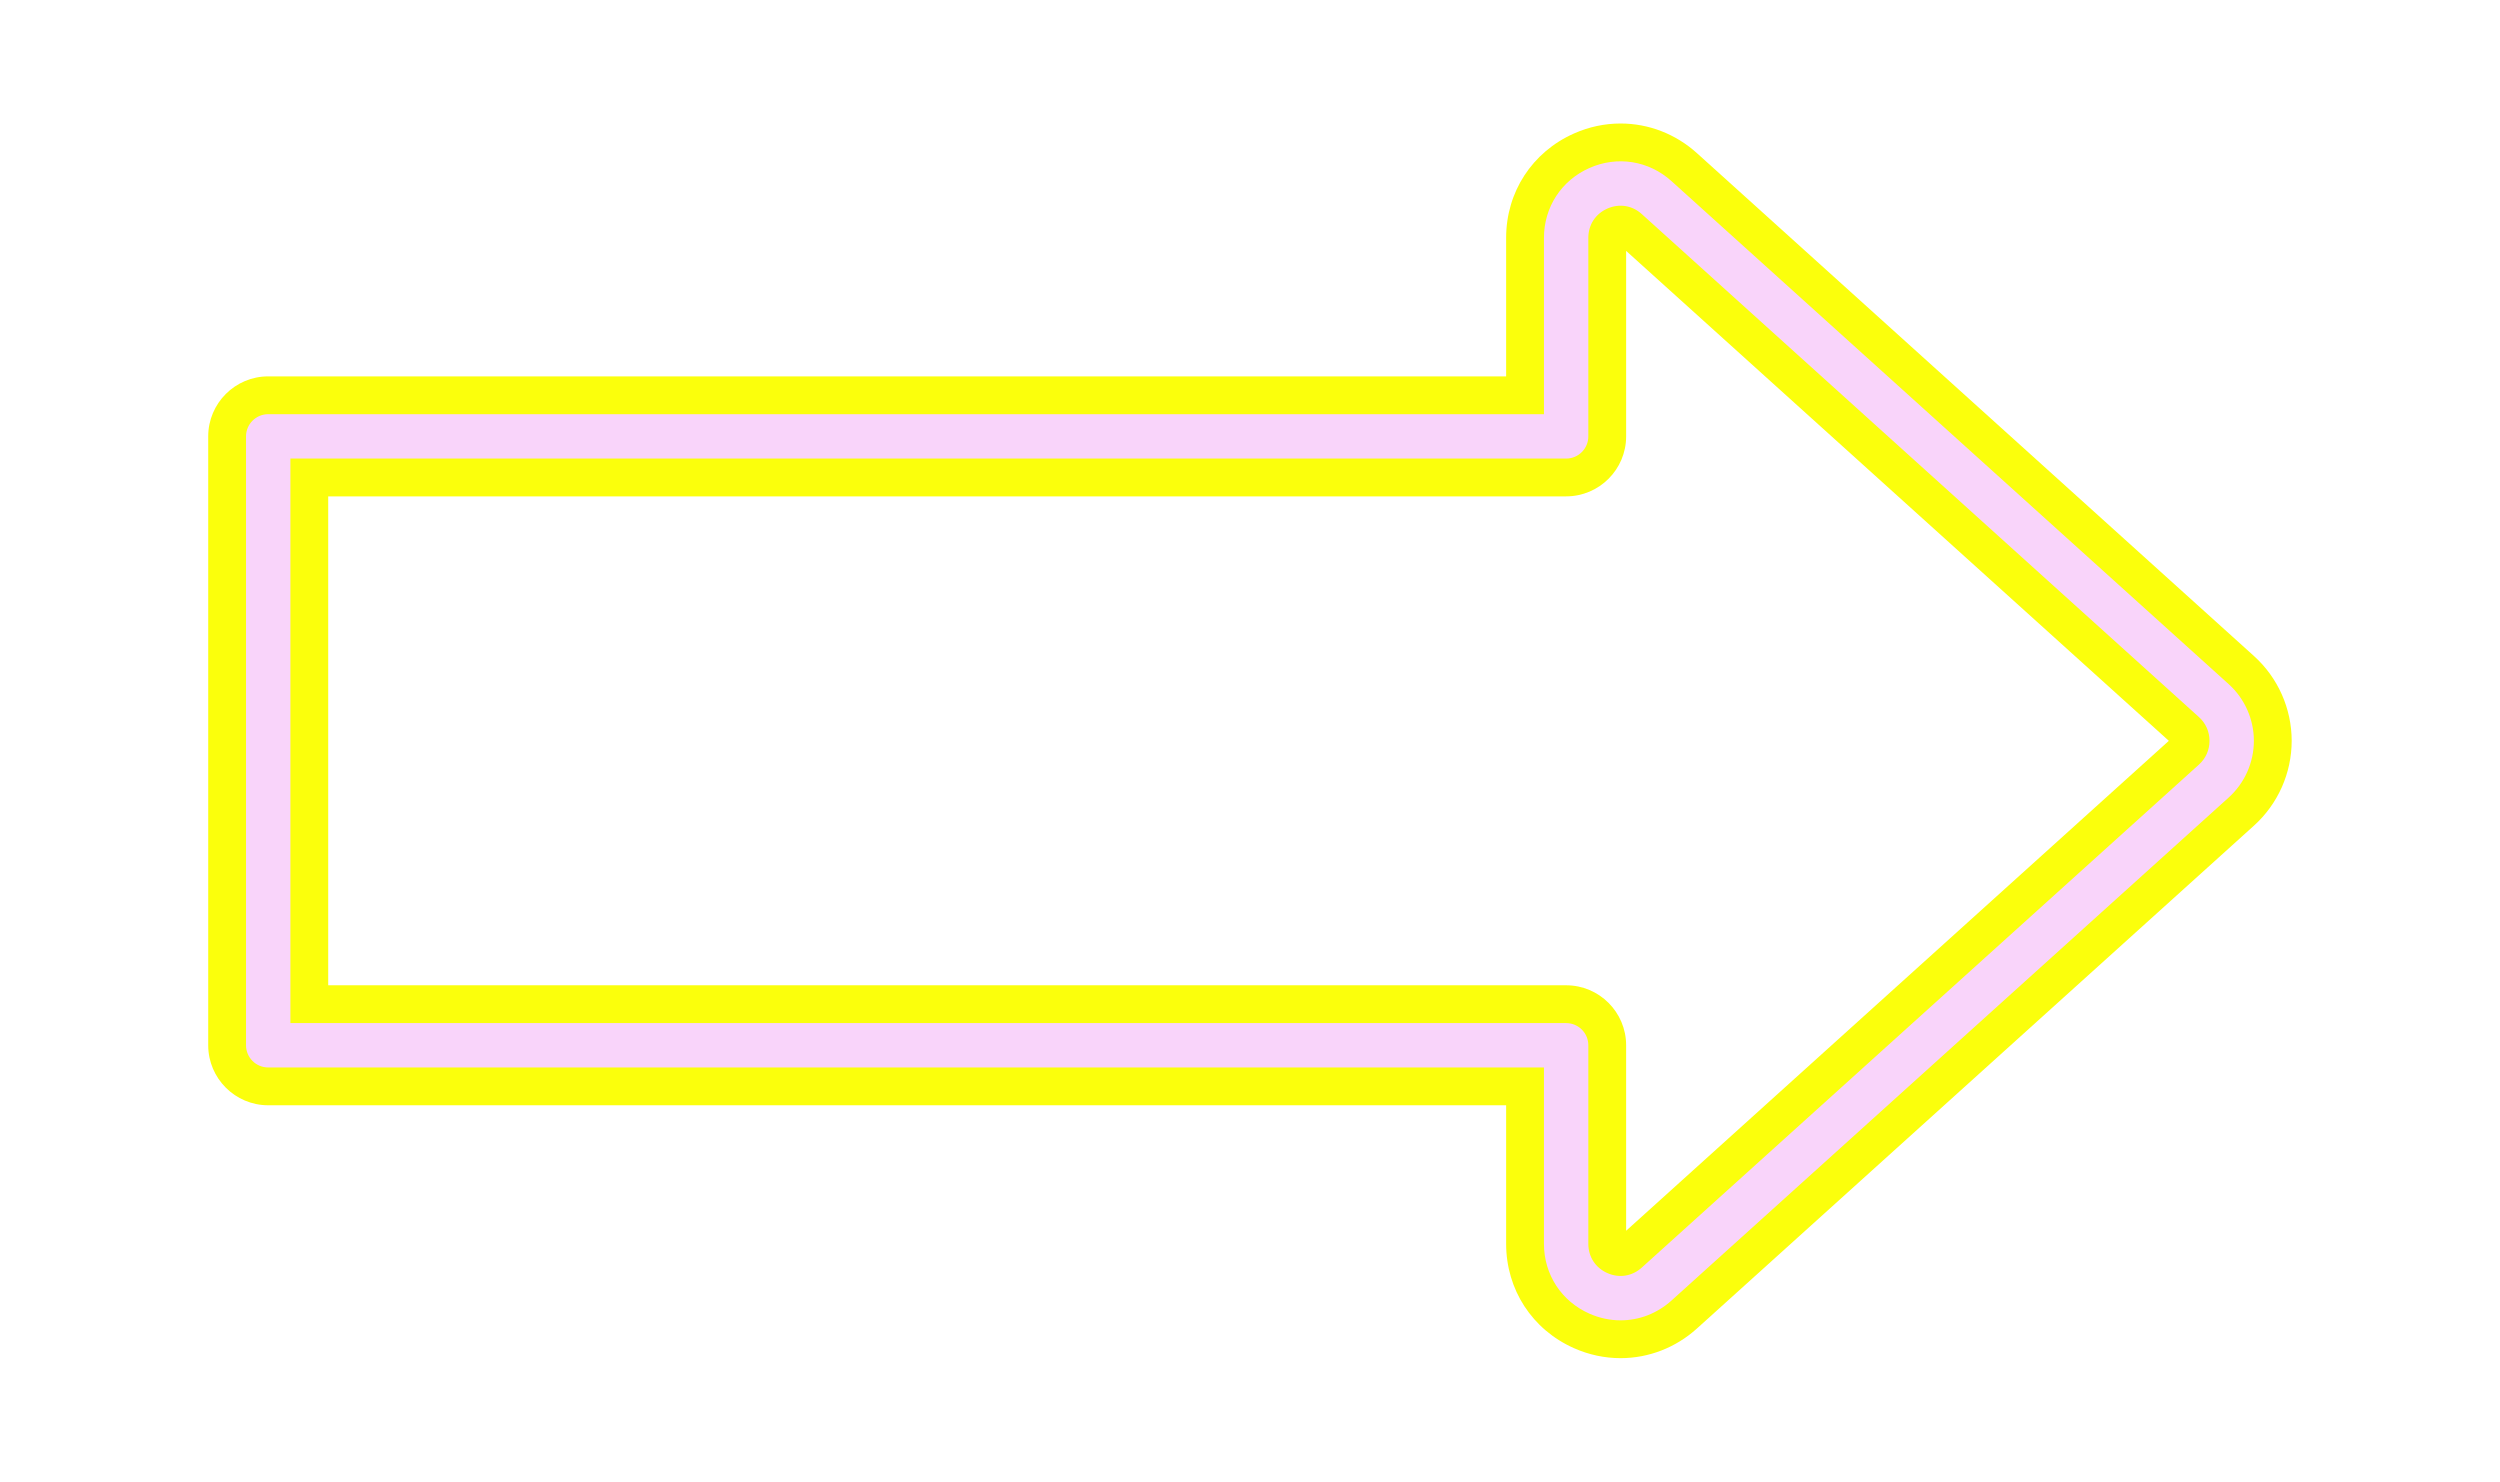
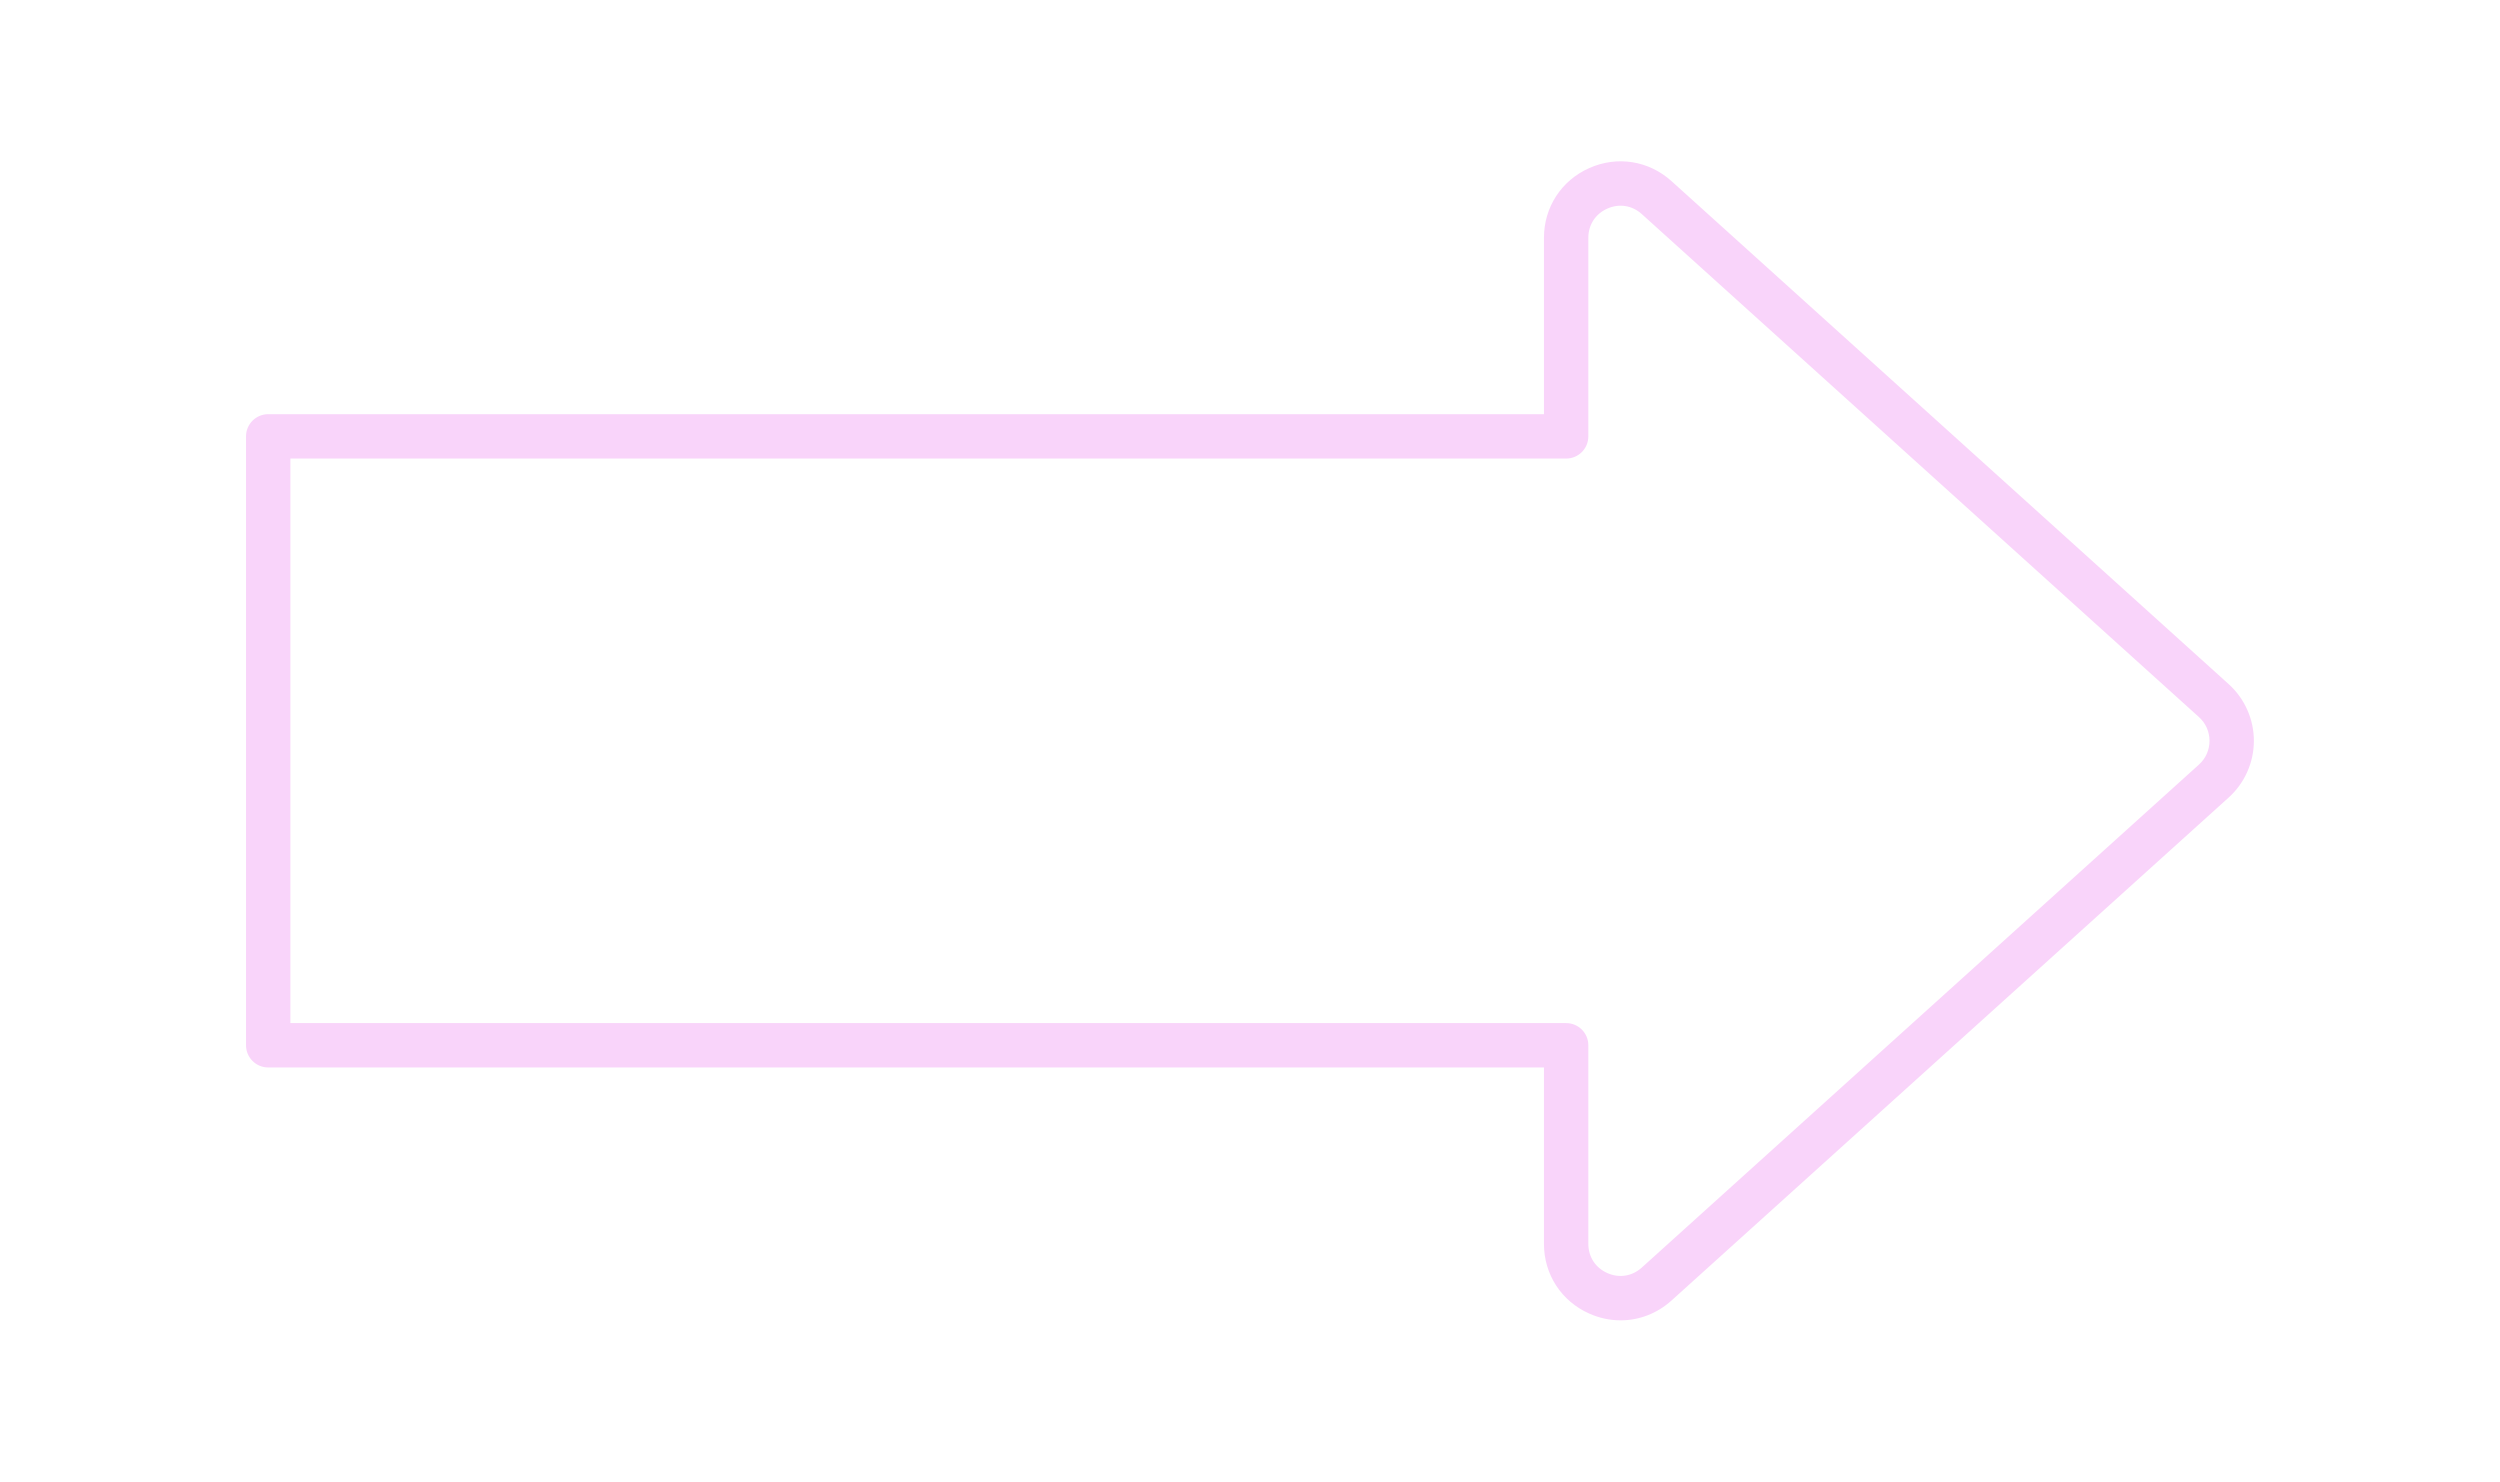
<svg xmlns="http://www.w3.org/2000/svg" xmlns:xlink="http://www.w3.org/1999/xlink" enable-background="new 0 0 498.177 300.105" fill="#000000" height="333.9" id="Illustration" preserveAspectRatio="xMidYMid meet" version="1.1" viewBox="-32.6 -16.9 563.4 333.9" width="563.4" x="0" xml:space="preserve" y="0" zoomAndPan="magnify">
  <filter id="AI_GaussianBlur_4" xlink:actuate="onLoad" xlink:show="other" xlink:type="simple">
    <feGaussianBlur stdDeviation="4" />
  </filter>
  <g id="change1_1">
-     <path d="M332.627,289.173c-3.618,0-7.158-0.758-10.52-2.252 c-9.427-4.189-15.283-13.2-15.283-23.517v-31.22H27.844 c-7.455,0-13.521-6.065-13.521-13.521V81.441c0-7.455,6.065-13.521,13.521-13.521 h278.98V36.701c0-10.316,5.856-19.327,15.284-23.517 c3.362-1.493,6.9-2.251,10.518-2.251c6.315,0,12.416,2.367,17.178,6.665 l125.559,113.353c5.396,4.871,8.49,11.834,8.49,19.102 s-3.094,14.231-8.49,19.102l-125.559,113.351 c-4.761,4.299-10.861,6.666-17.176,6.667H332.627z M320.345,205.143 c7.455,0,13.521,6.065,13.521,13.521v41.801l122.303-110.412L333.866,39.64v41.801 c0,7.455-6.065,13.521-13.521,13.521H41.365v110.181H320.345z" fill="#fbff0c" filter="url(#AI_GaussianBlur_4)" />
-   </g>
+     </g>
  <g id="change2_1">
    <path d="M332.628,280.653c-2.37,0-4.767-0.499-7.06-1.518 c-6.306-2.803-10.223-8.83-10.223-15.73v-39.741H27.844c-2.761,0-5-2.239-5-5 V81.441c0-2.761,2.239-5,5-5h287.501V36.701c0-6.9,3.917-12.928,10.223-15.73 c6.306-2.802,13.404-1.671,18.527,2.953l125.559,113.352 c3.609,3.258,5.679,7.915,5.679,12.777c0,4.862-2.07,9.52-5.679,12.778 l-125.559,113.352C340.835,279.125,336.774,280.653,332.628,280.653z M32.844,213.664 h287.501c2.761,0,5,2.239,5,5v44.741c0,2.936,1.602,5.4,4.284,6.592 c2.682,1.192,5.585,0.73,7.764-1.238l125.559-113.352 c1.535-1.386,2.38-3.288,2.38-5.355s-0.845-3.969-2.38-5.354L337.394,31.346 l0,0c-2.18-1.968-5.082-2.429-7.764-1.238c-2.683,1.192-4.284,3.657-4.284,6.592 v44.741c0,2.761-2.239,5-5,5H32.844V213.664z" fill="#f9d4fa" />
  </g>
</svg>